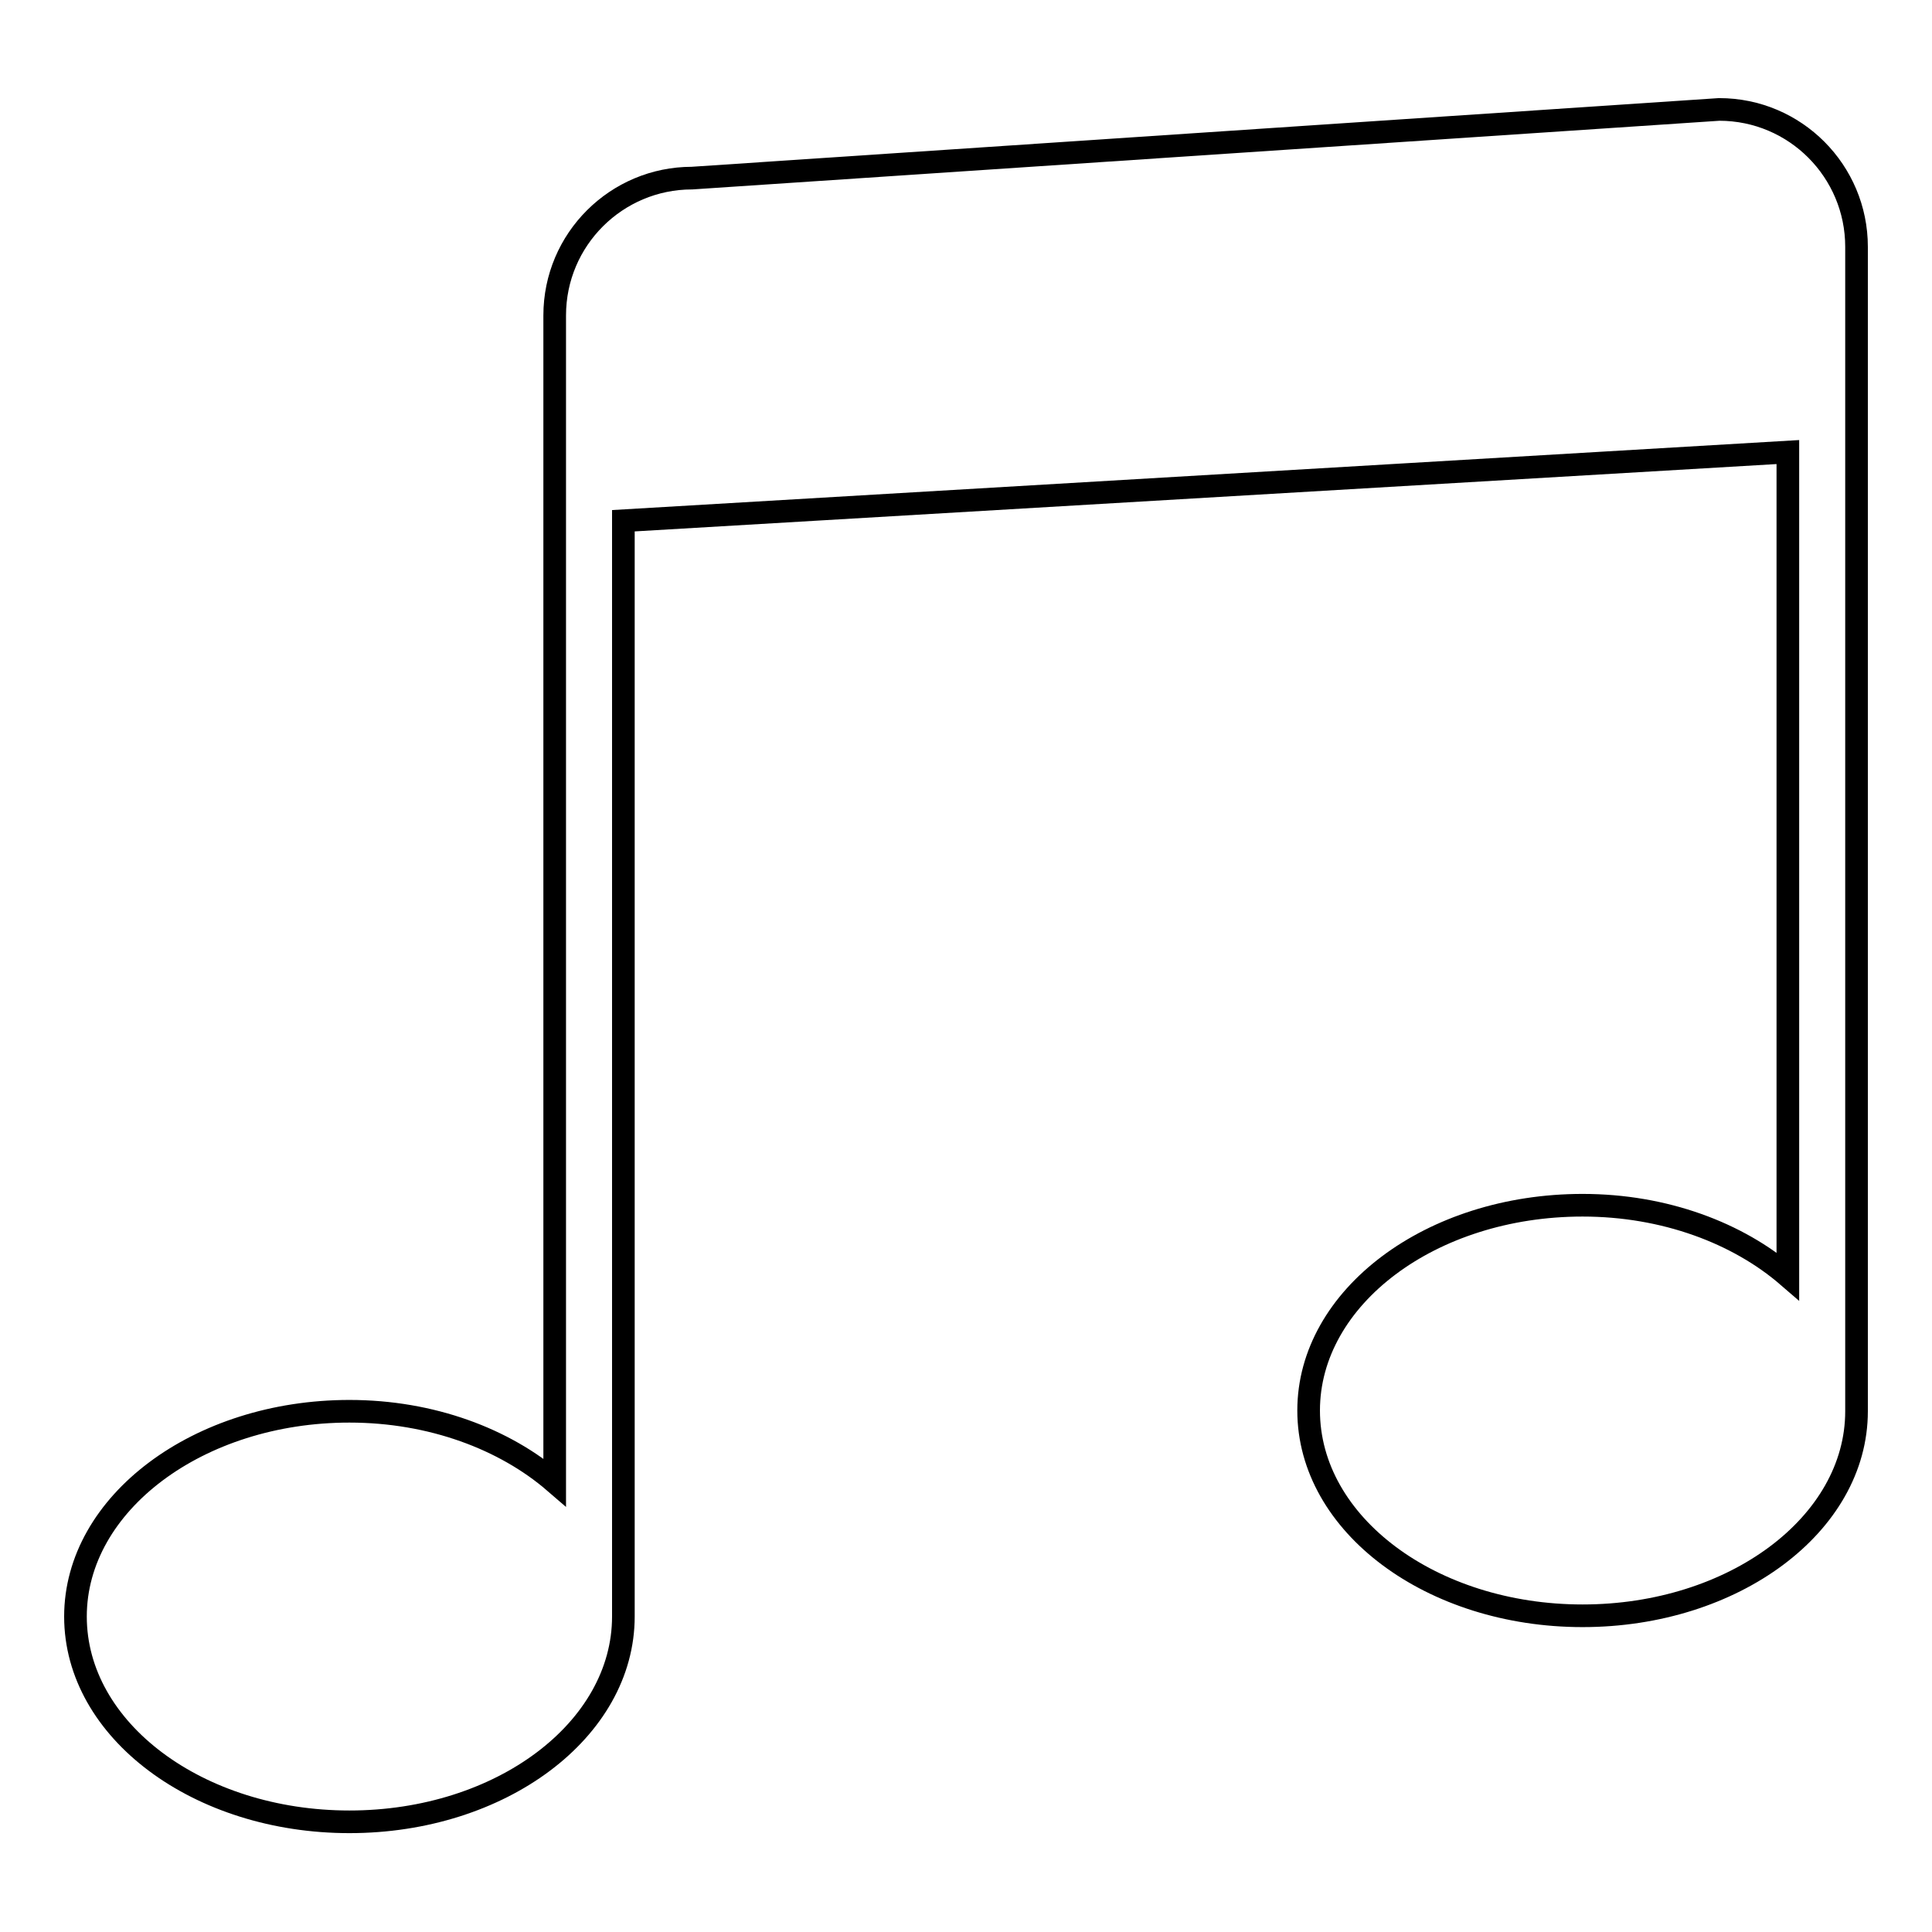
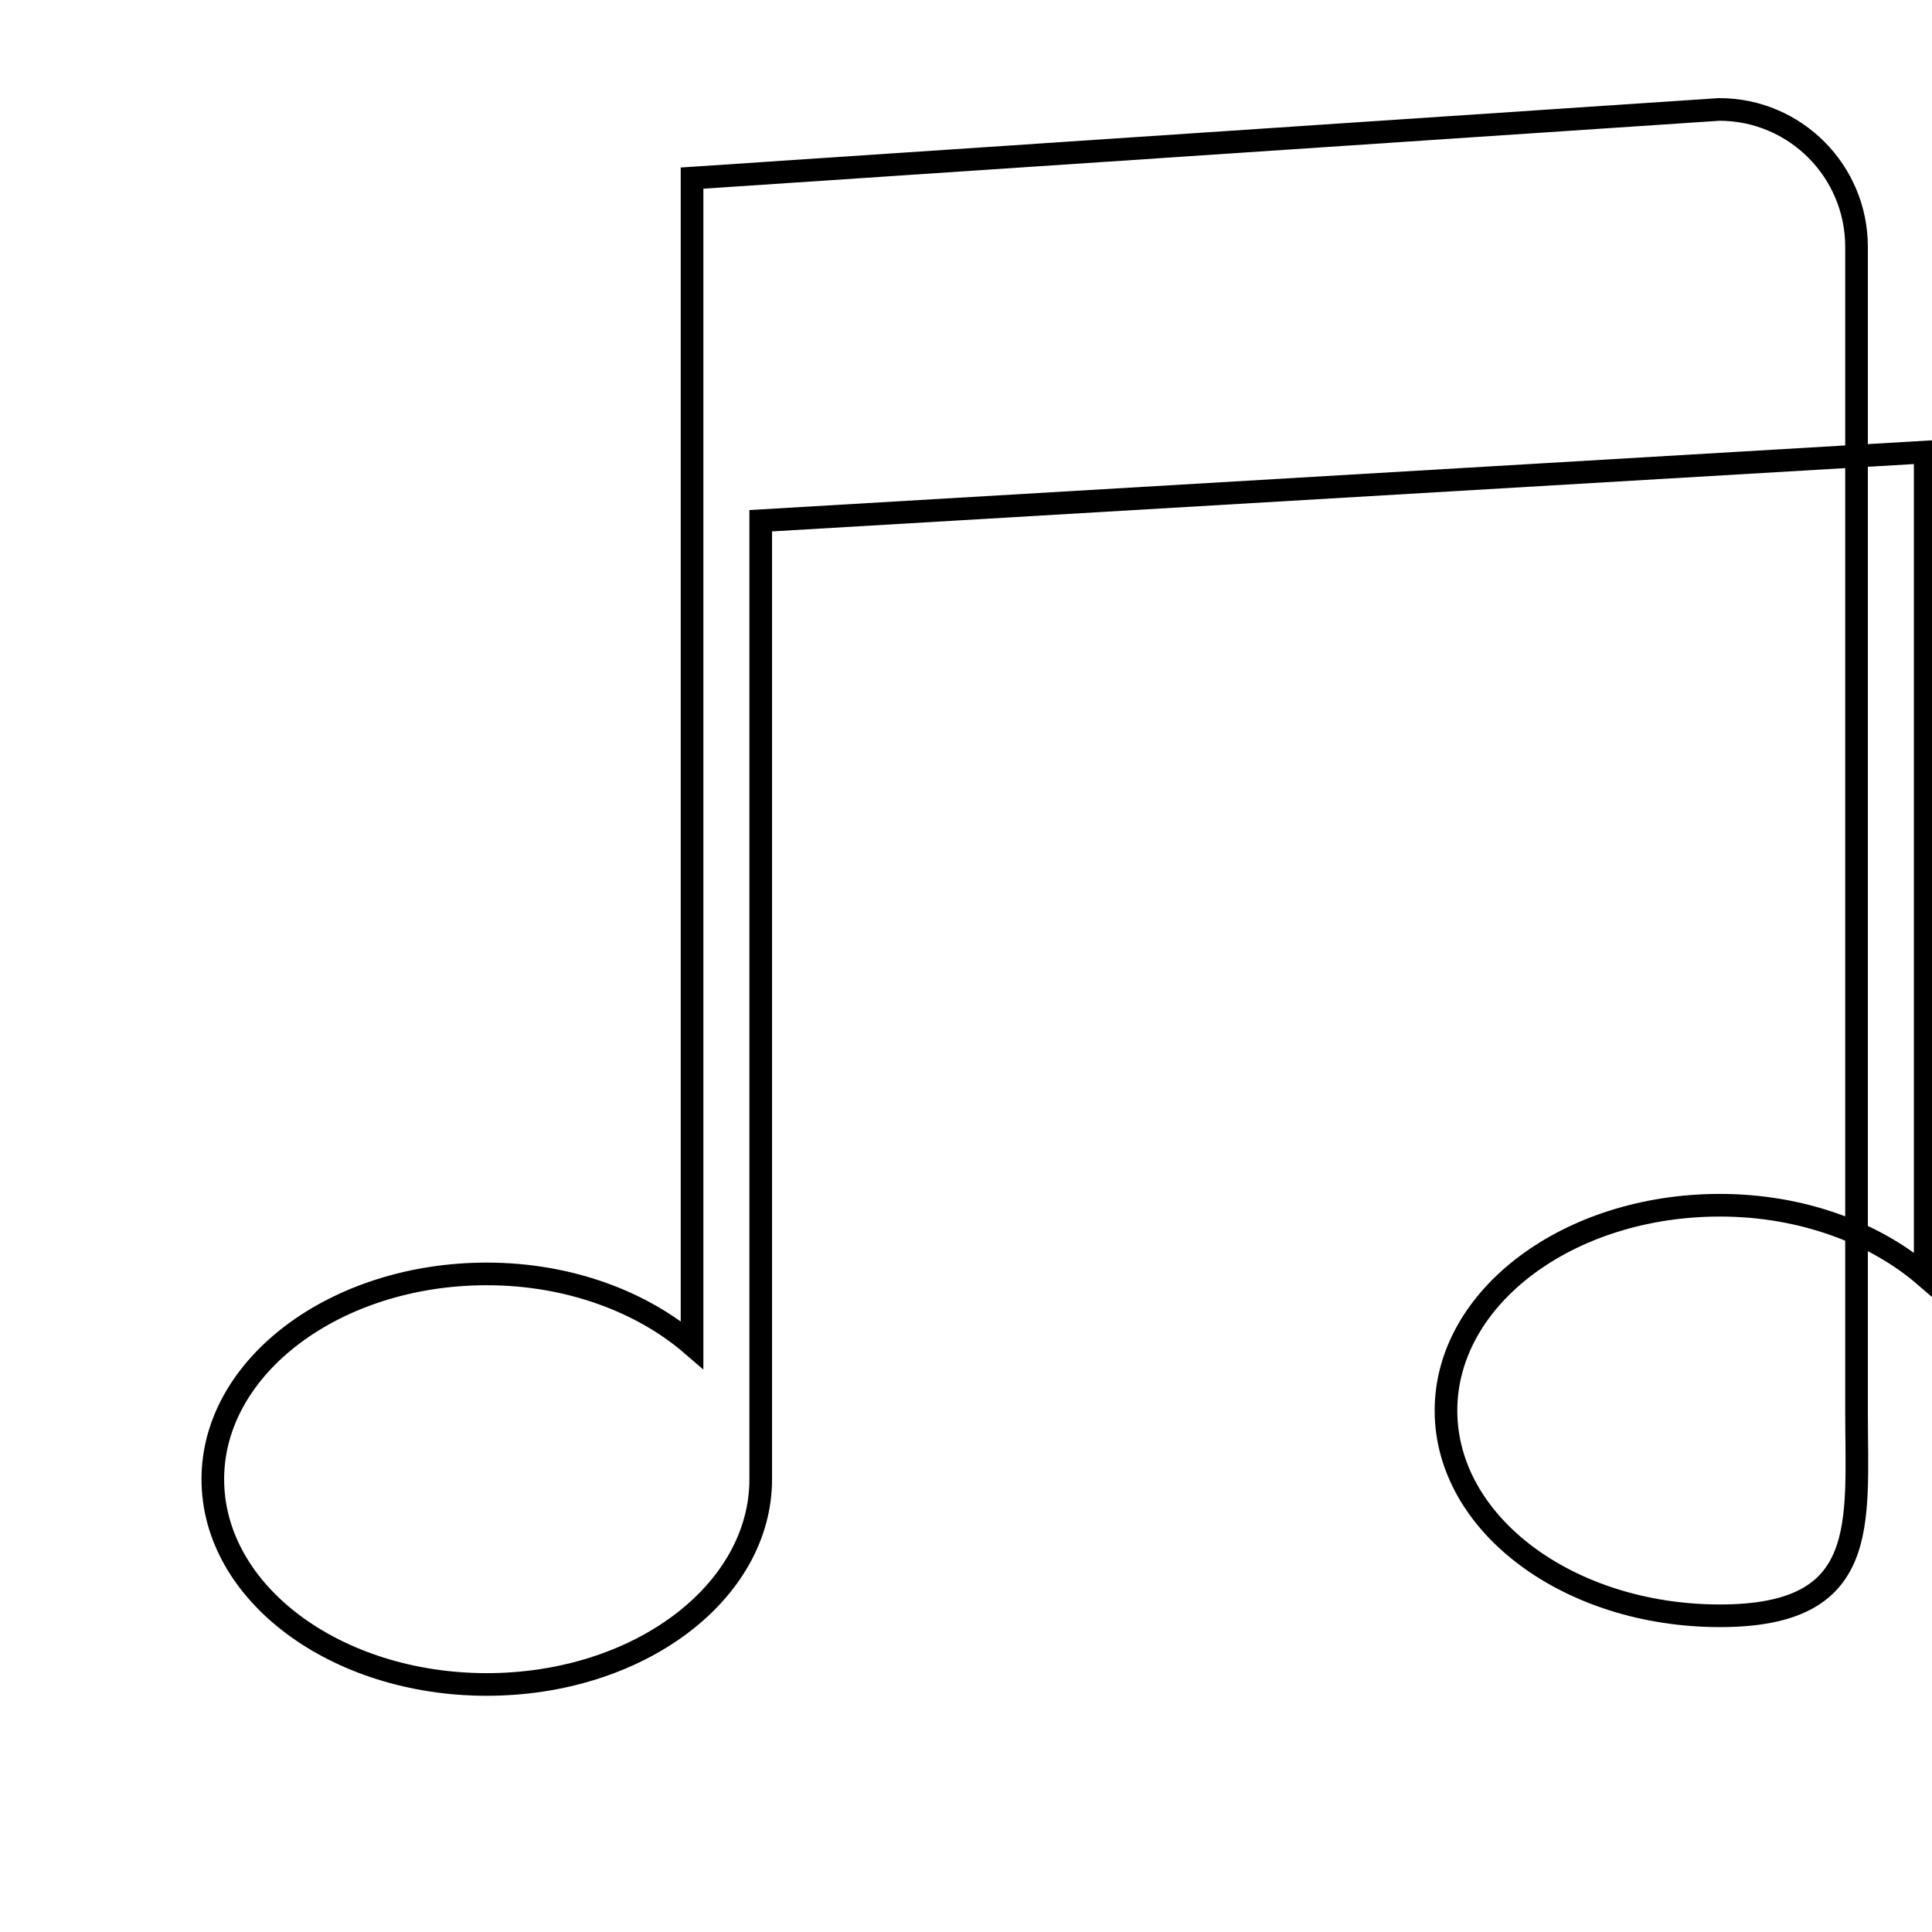
<svg xmlns="http://www.w3.org/2000/svg" version="1.1" x="0px" y="0px" viewBox="0 0 256 256" enable-background="new 0 0 256 256" xml:space="preserve">
  <g>
    <g>
-       <path stroke-width="3" fill-opacity="0" stroke="#000000" d="M227.8,14.5L91.7,23.6c-10,0-18.2,8.1-18.2,18.2v154.6c-6.6-5.7-16.3-9.4-27.2-9.4c-20,0-36.3,12.2-36.3,27.2c0,15.1,16.3,27.2,36.3,27.2c20.1,0,36.3-12.2,36.3-27.2V69l154.3-9.1v109.2c-6.6-5.7-16.3-9.4-27.2-9.4c-20.1,0-36.3,12.2-36.3,27.2c0,15.1,16.3,27.2,36.3,27.2S246,202,246,187V32.7C246,22.7,237.9,14.5,227.8,14.5z" />
+       <path stroke-width="3" fill-opacity="0" stroke="#000000" d="M227.8,14.5L91.7,23.6v154.6c-6.6-5.7-16.3-9.4-27.2-9.4c-20,0-36.3,12.2-36.3,27.2c0,15.1,16.3,27.2,36.3,27.2c20.1,0,36.3-12.2,36.3-27.2V69l154.3-9.1v109.2c-6.6-5.7-16.3-9.4-27.2-9.4c-20.1,0-36.3,12.2-36.3,27.2c0,15.1,16.3,27.2,36.3,27.2S246,202,246,187V32.7C246,22.7,237.9,14.5,227.8,14.5z" />
    </g>
  </g>
</svg>